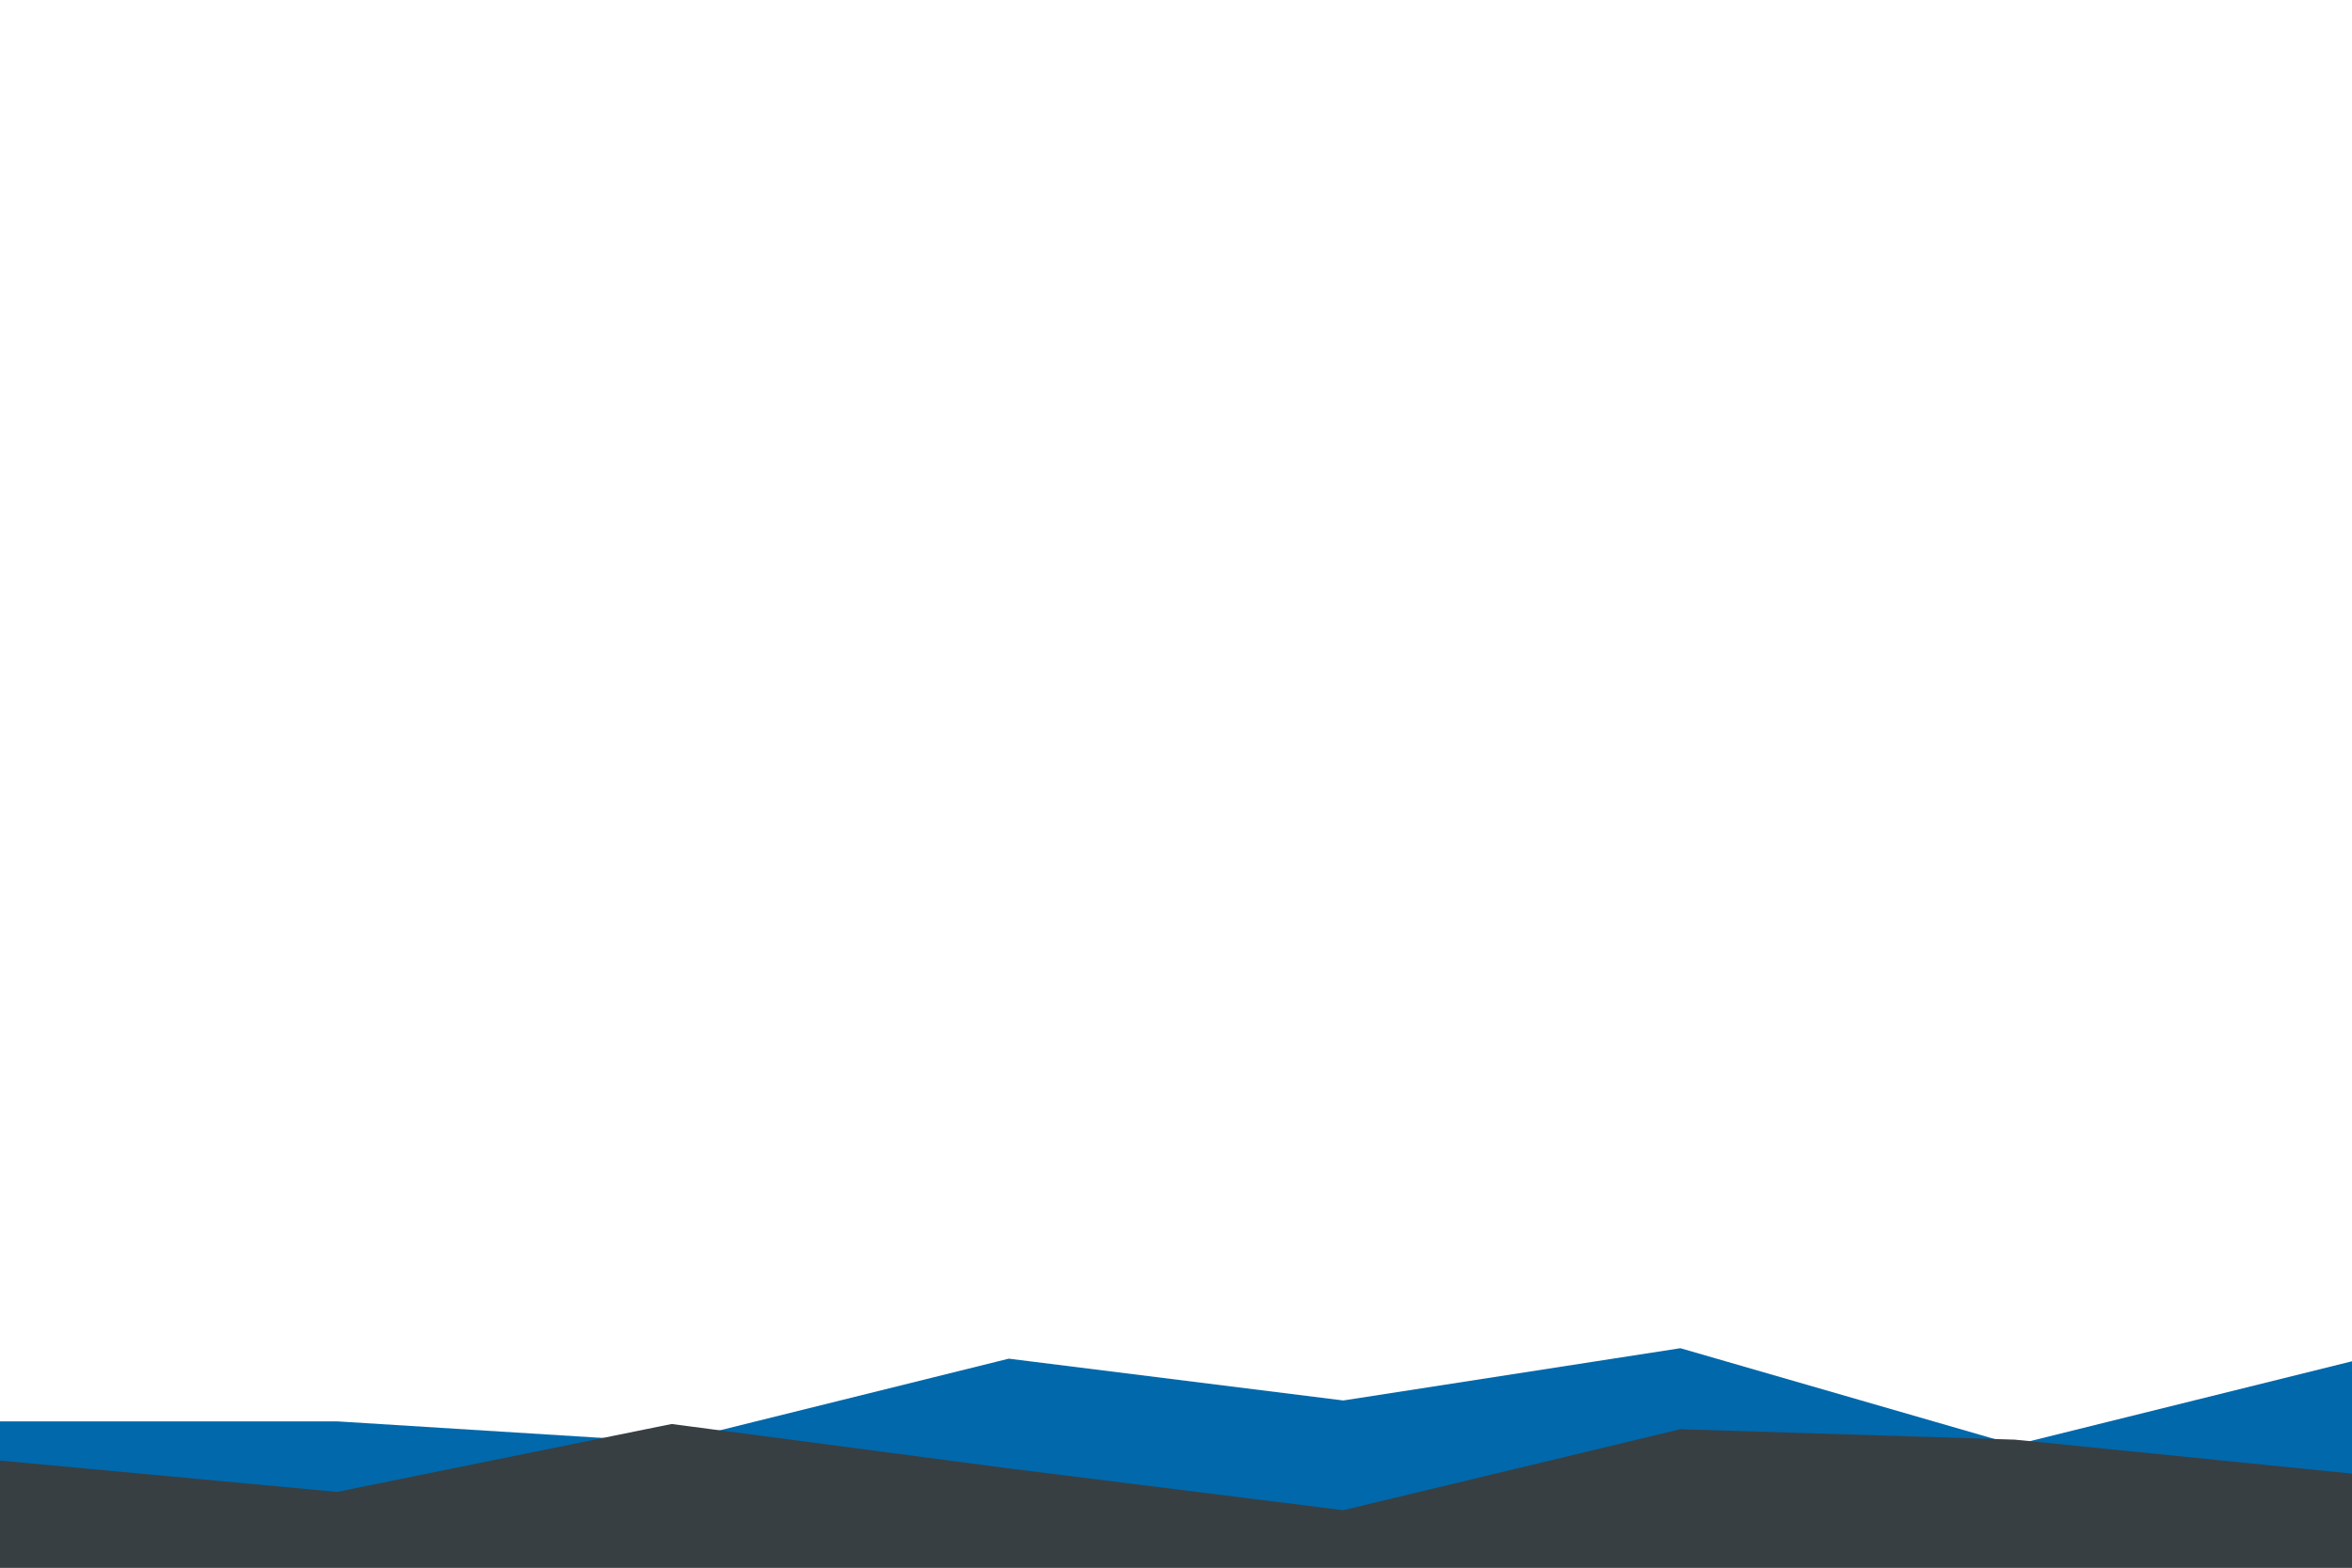
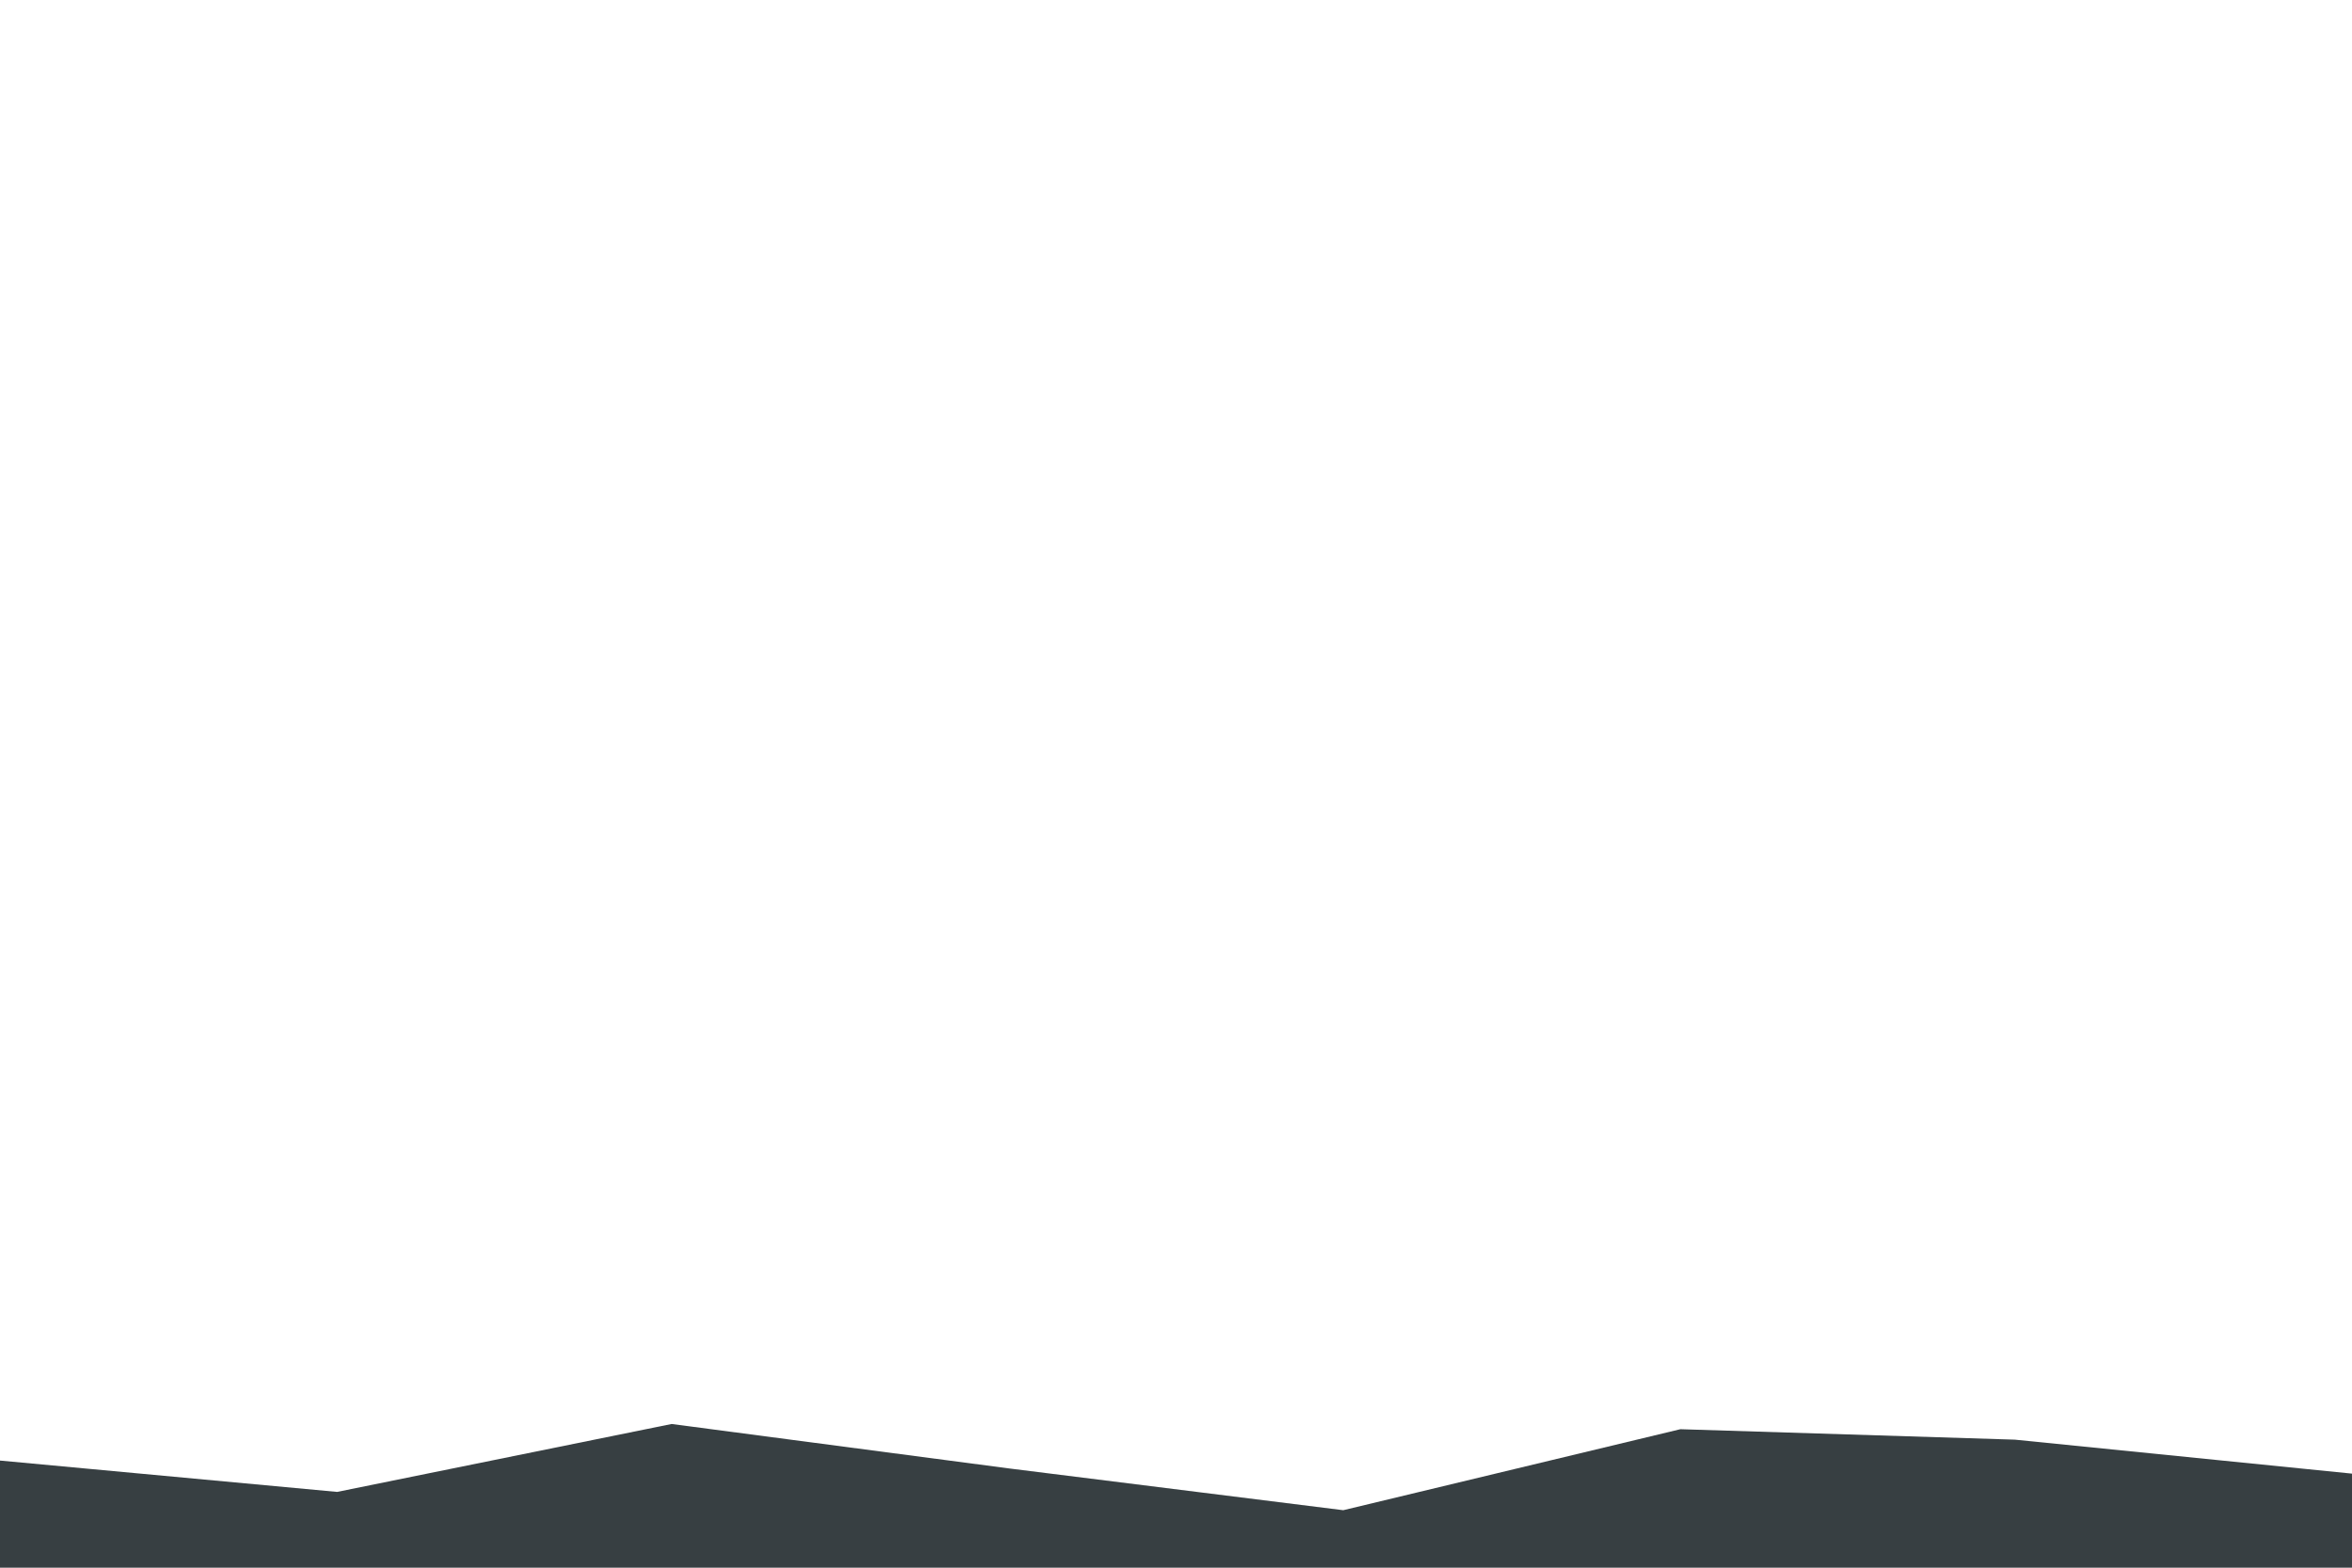
<svg xmlns="http://www.w3.org/2000/svg" id="visual" viewBox="0 0 900 600" width="900" height="600" version="1.1">
-   <path d="M0 544L129 544L257 552L386 520L514 536L643 516L771 553L900 521L900 601L771 601L643 601L514 601L386 601L257 601L129 601L0 601Z" fill="#0168ab" />
  <path d="M0 559L129 571L257 545L386 562L514 578L643 547L771 551L900 564L900 601L771 601L643 601L514 601L386 601L257 601L129 601L0 601Z" fill="#373f42" />
</svg>